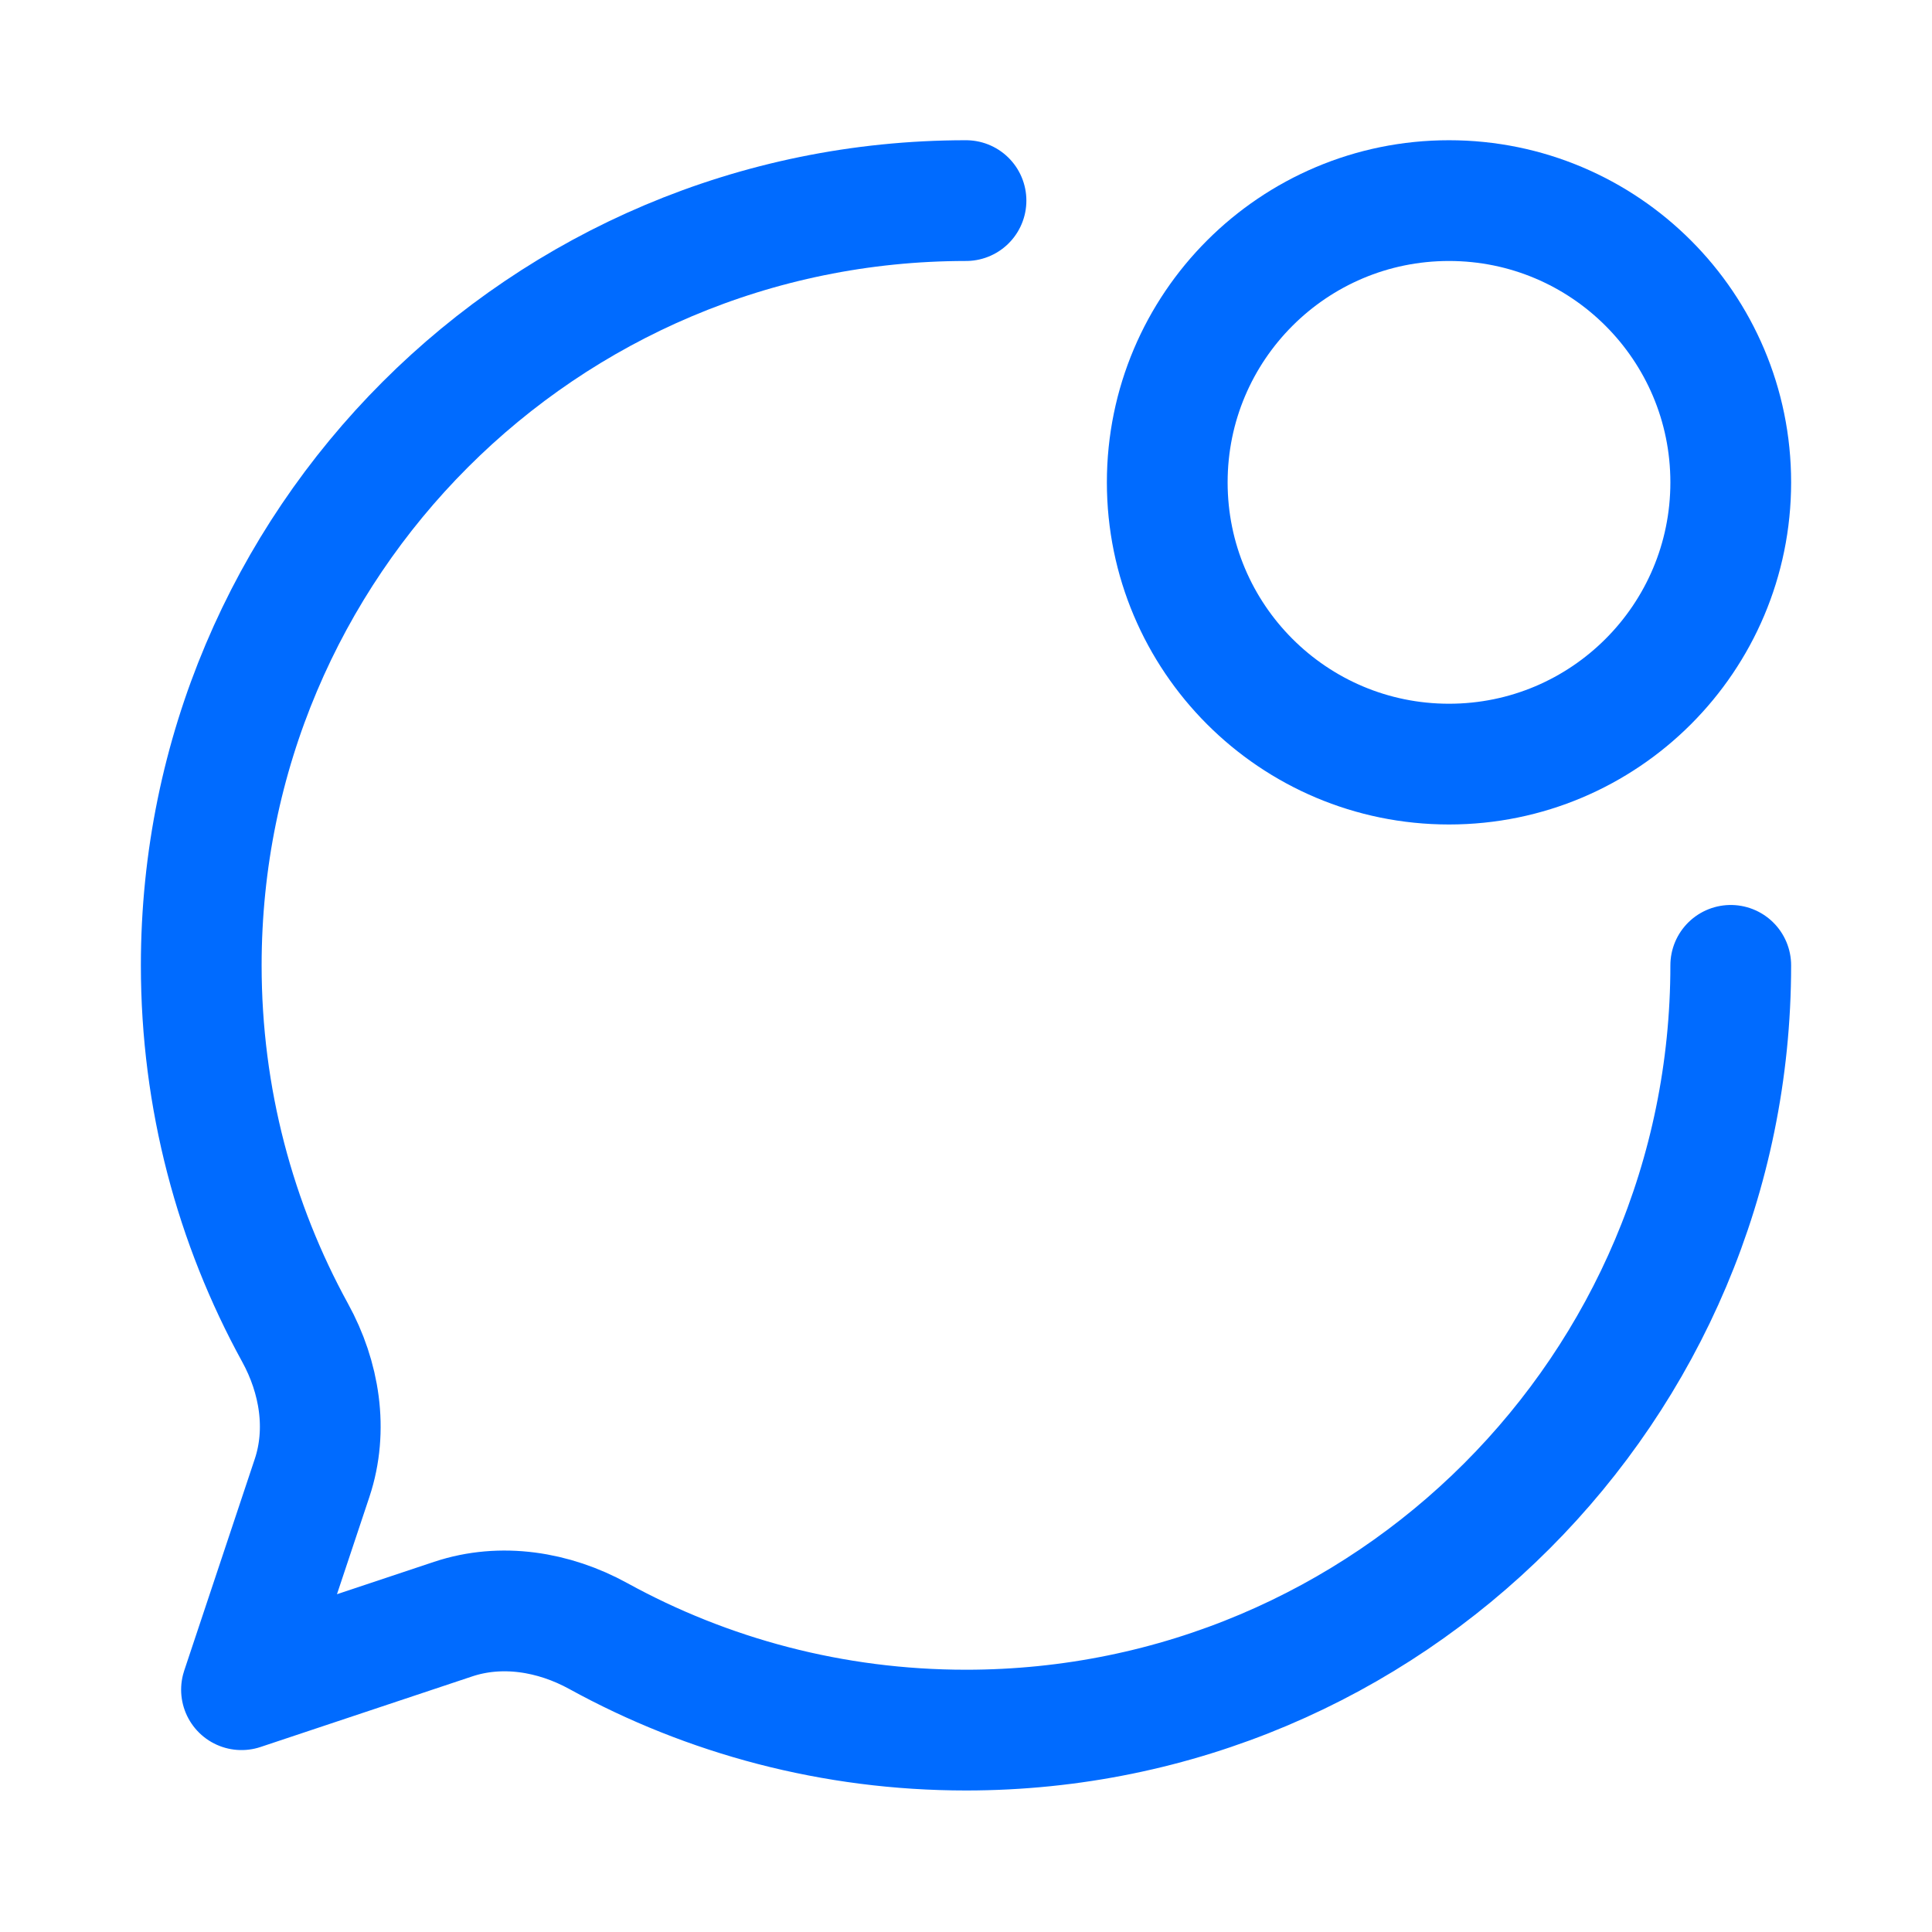
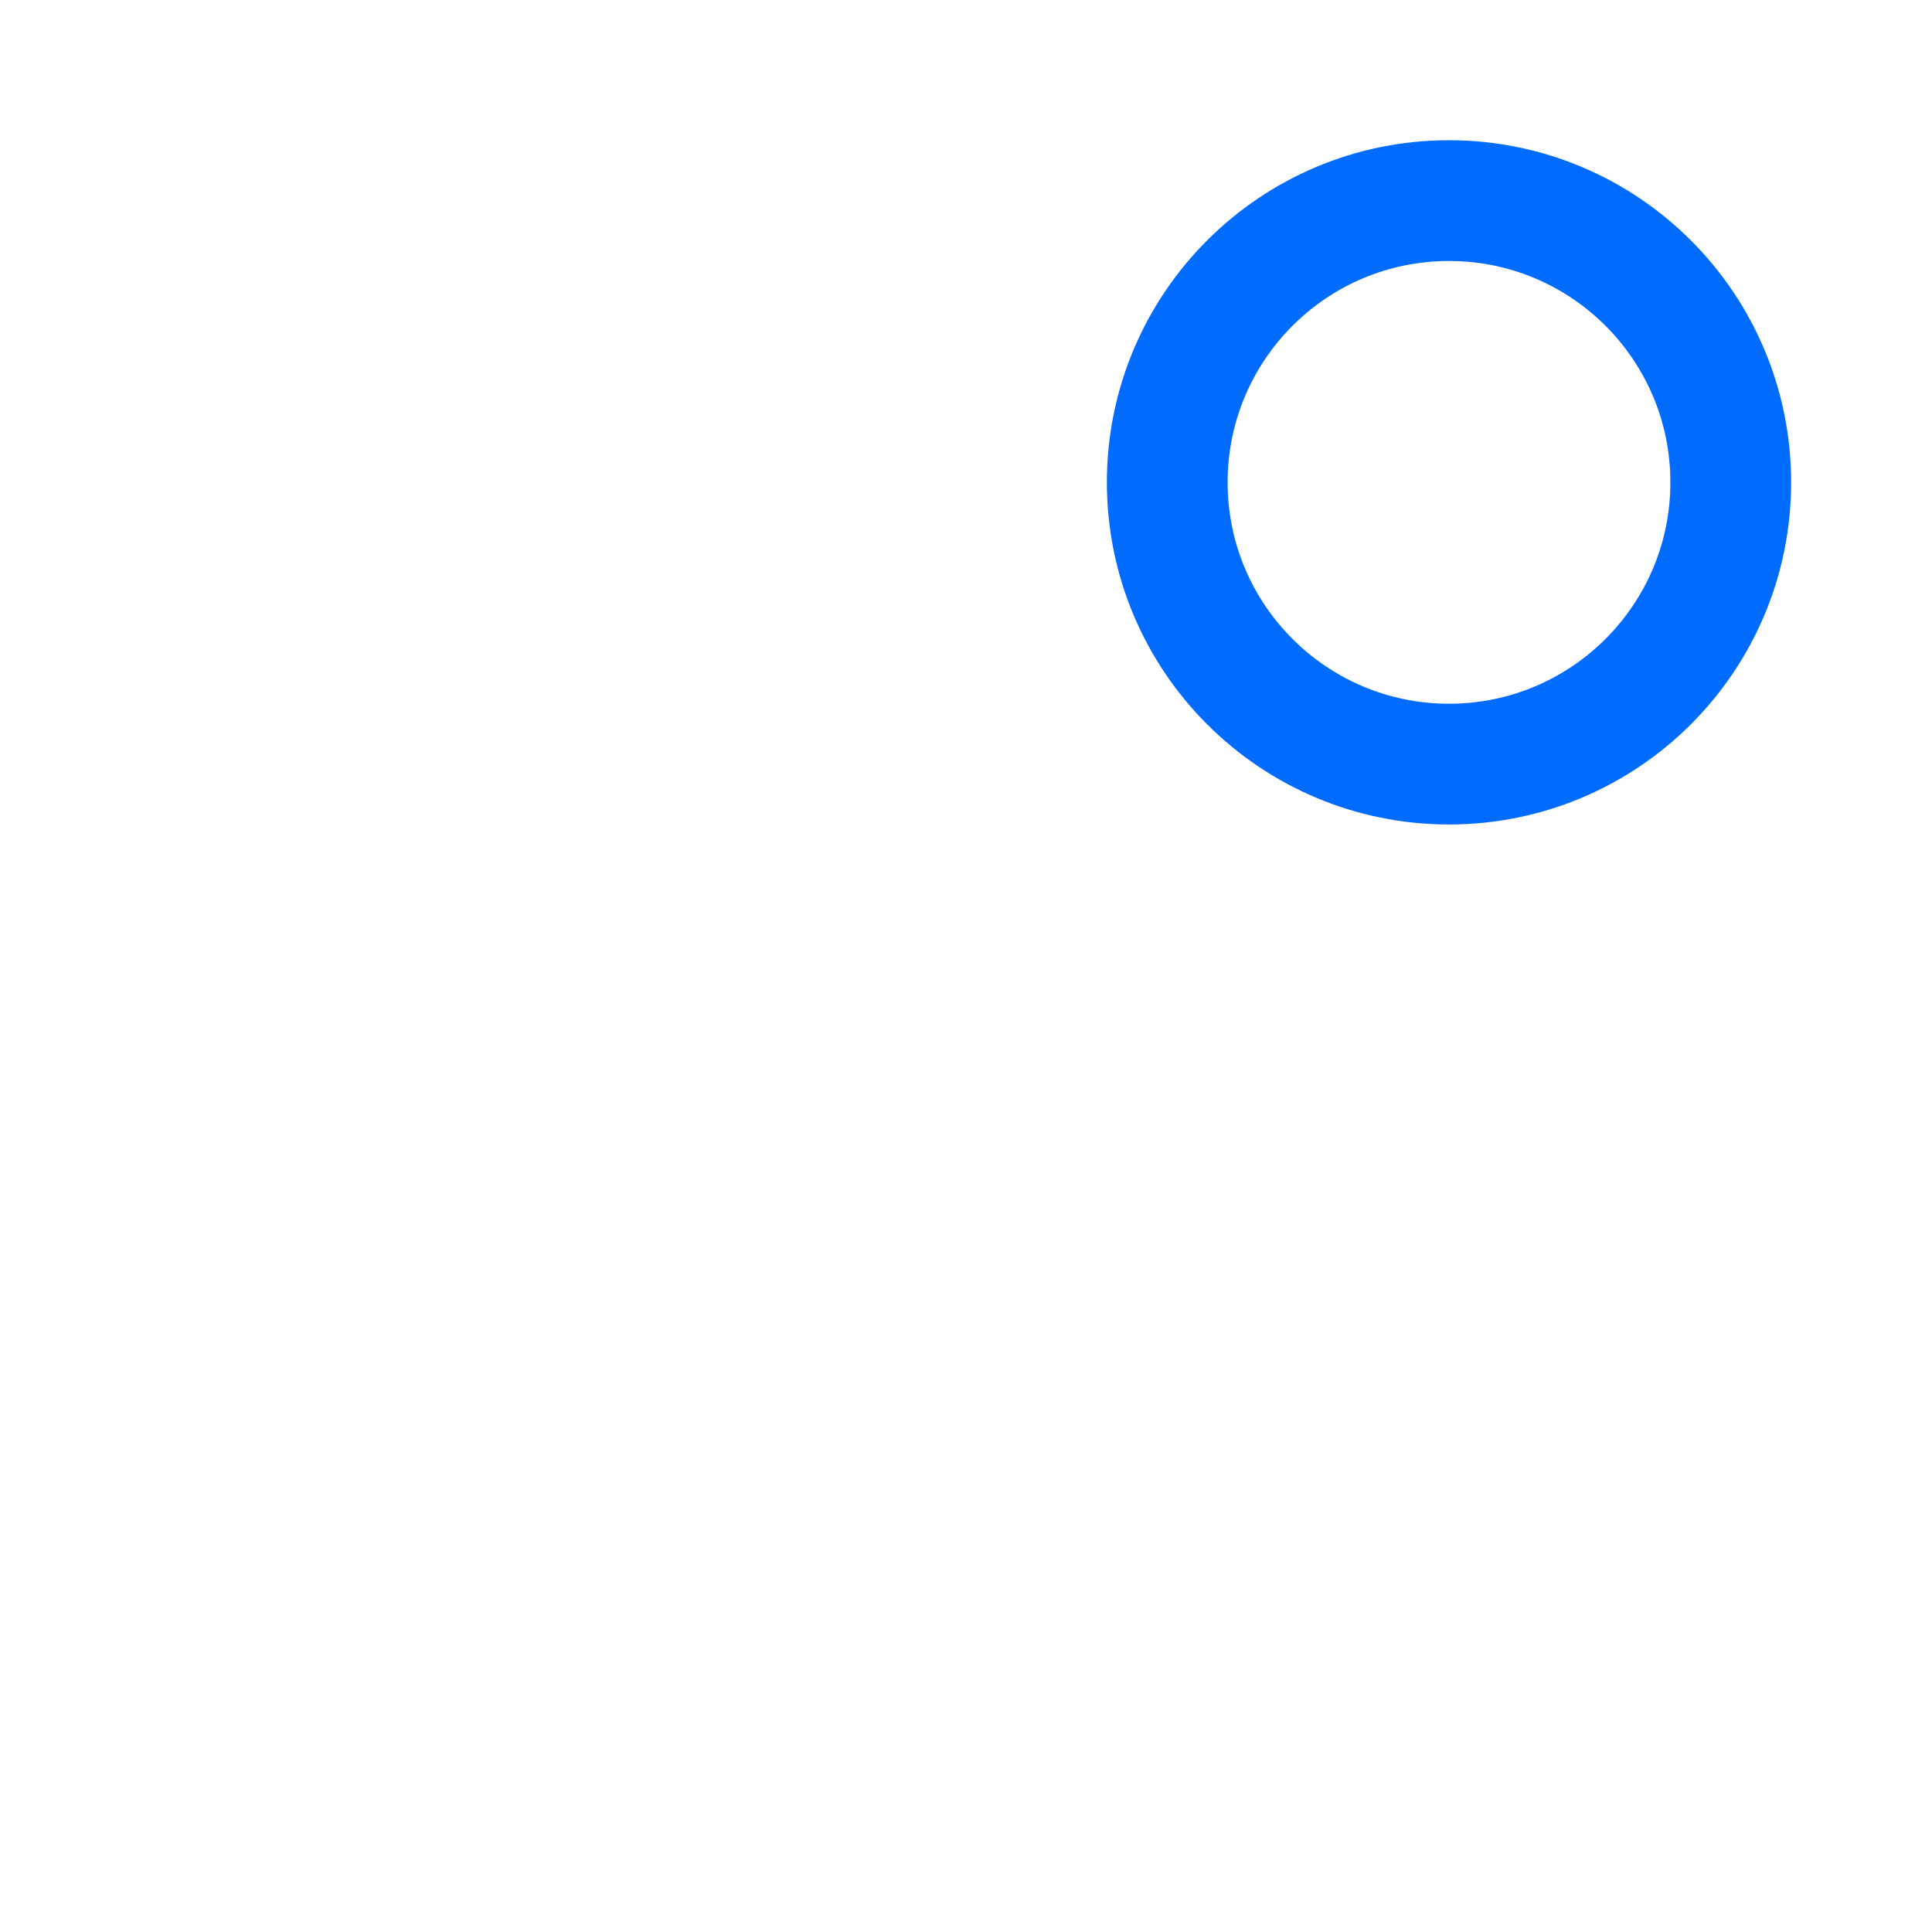
<svg xmlns="http://www.w3.org/2000/svg" width="24" height="24" viewBox="0 0 24 24" fill="none">
-   <path d="M21.5 11.992C21.5 17.239 17.247 21.492 12 21.492C10.345 21.492 8.788 21.069 7.433 20.324C6.88 20.02 6.228 19.914 5.63 20.113L3 20.99L3.877 18.359C4.076 17.761 3.97 17.109 3.666 16.556C2.923 15.202 2.5 13.646 2.5 11.992C2.5 6.745 6.753 2.492 12 2.492" stroke="#006BFF" stroke-width="1.5" stroke-linecap="round" stroke-linejoin="round" />
  <path d="M18 9.492C19.933 9.492 21.5 7.925 21.5 5.992C21.5 4.059 19.933 2.492 18 2.492C16.067 2.492 14.5 4.059 14.5 5.992C14.5 7.925 16.067 9.492 18 9.492Z" stroke="#006BFF" stroke-width="1.5" stroke-linecap="round" stroke-linejoin="round" />
</svg>